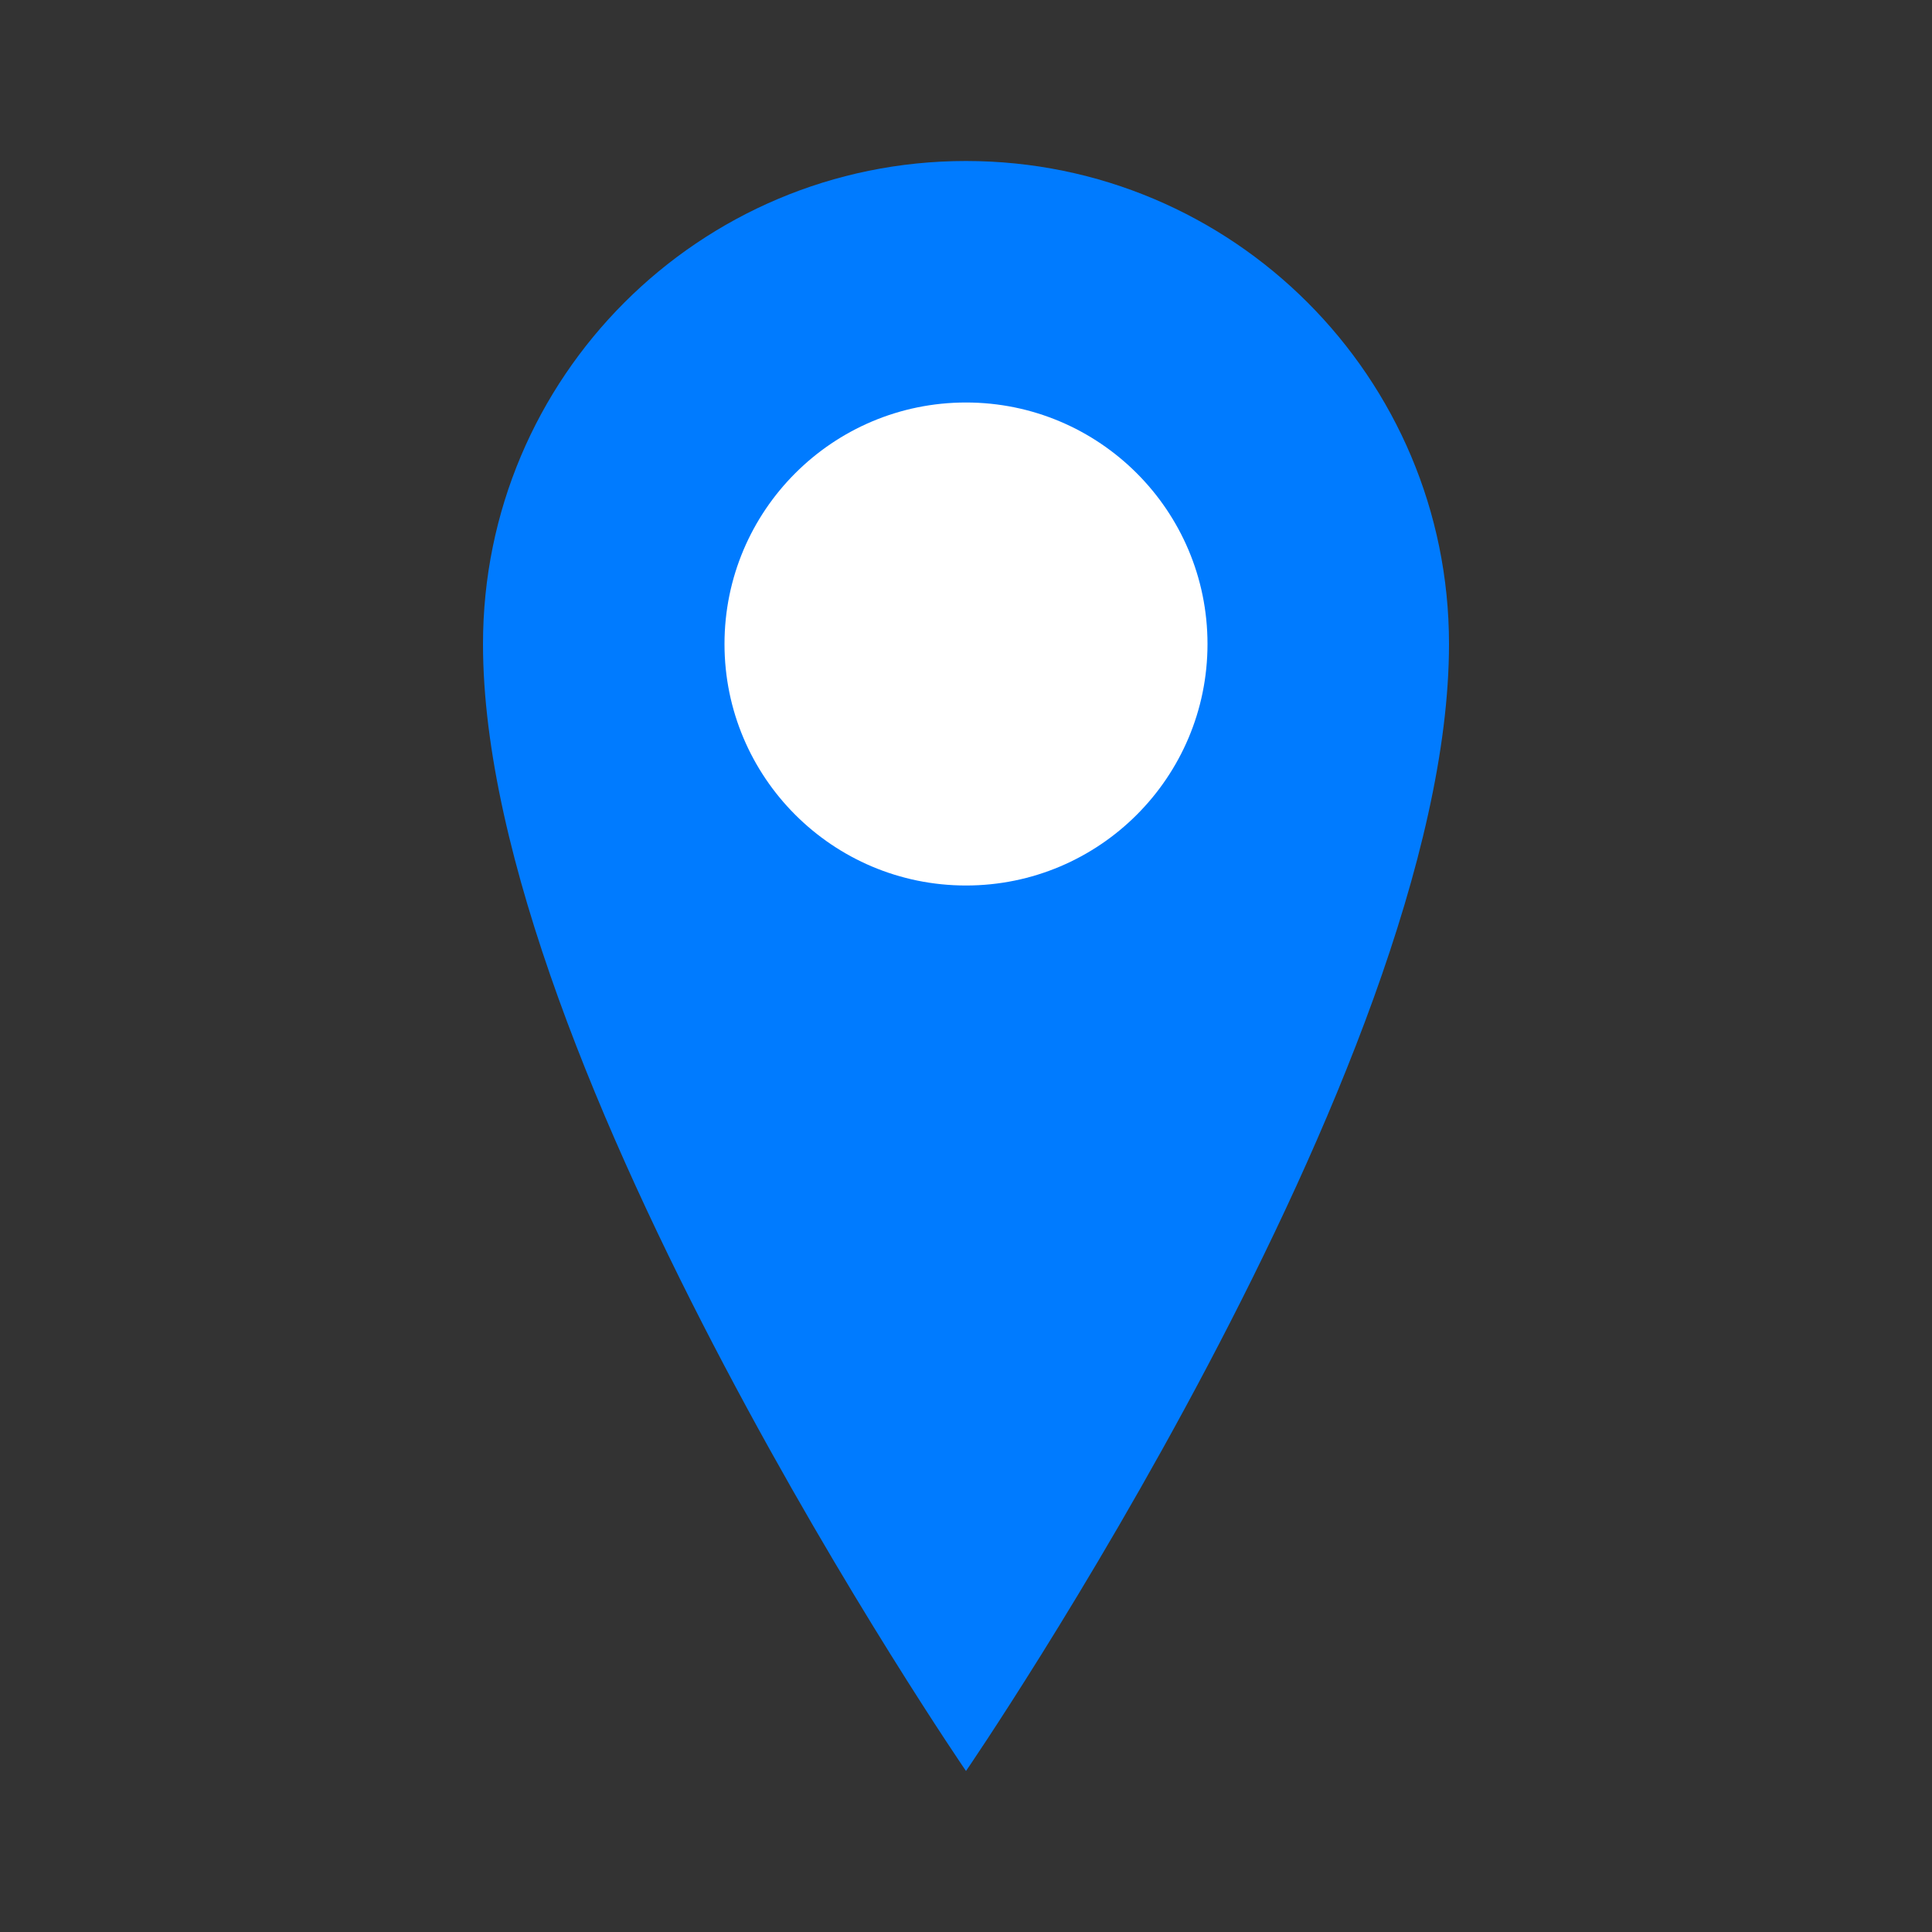
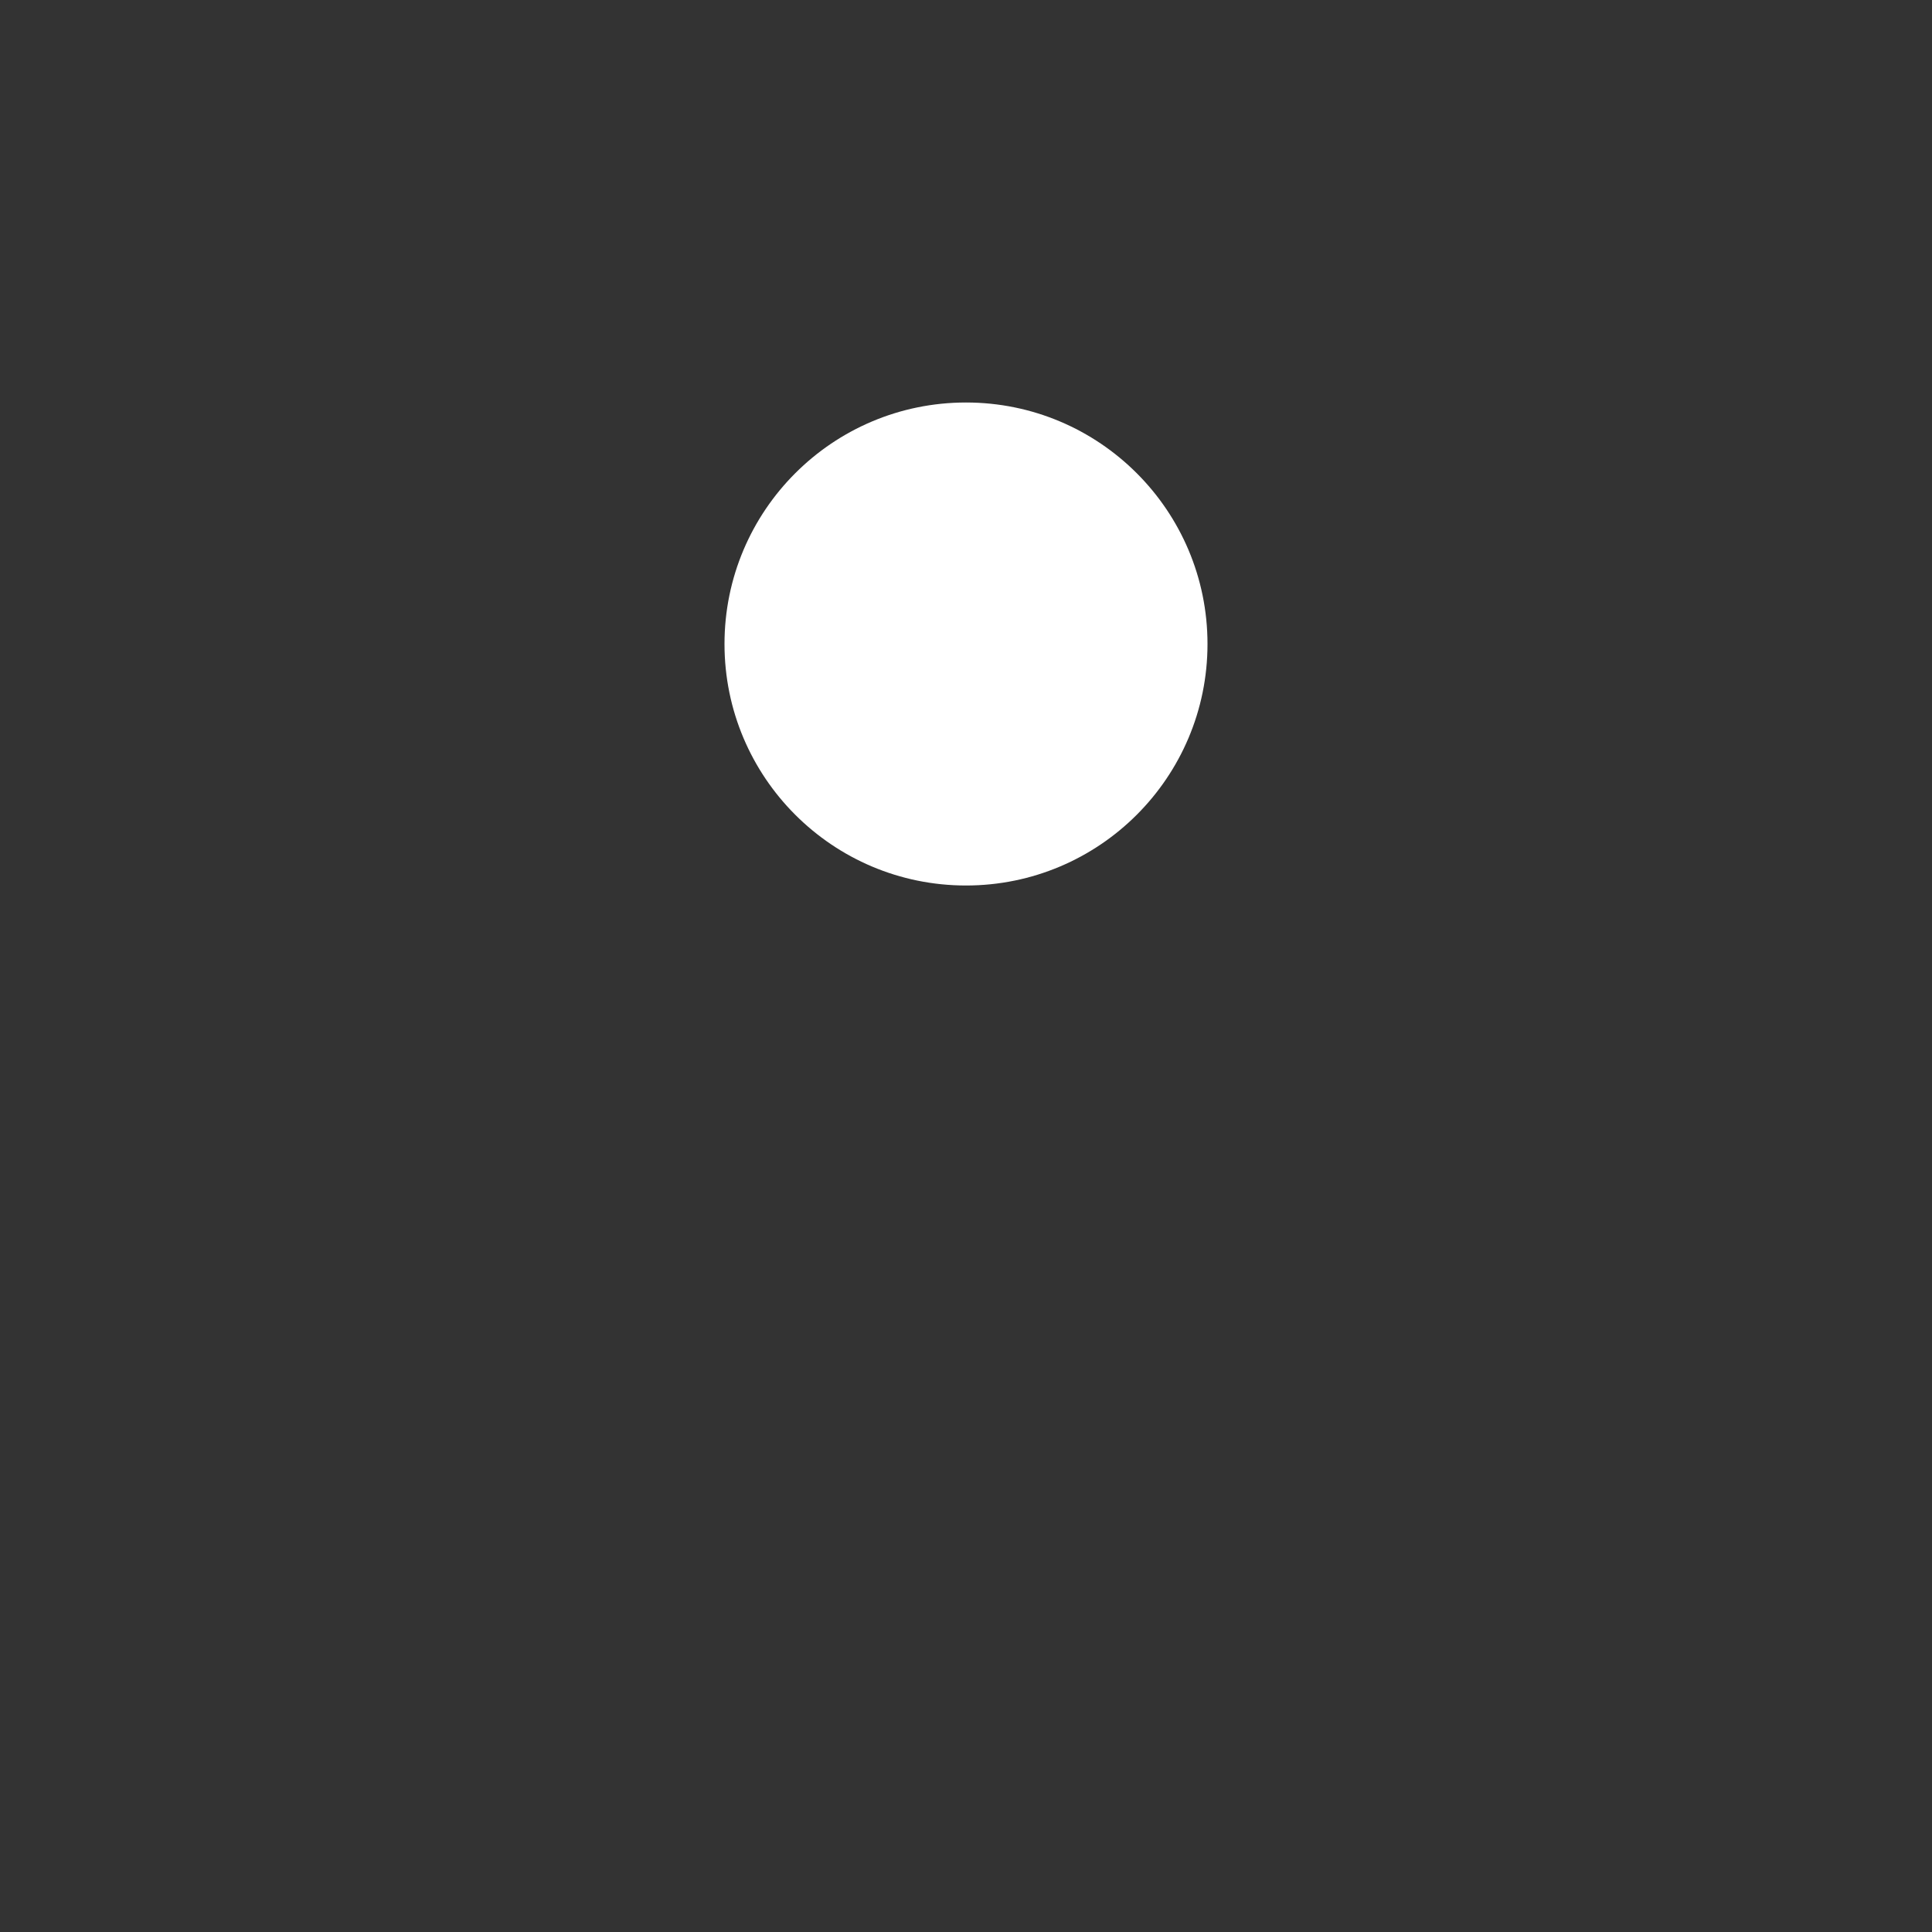
<svg xmlns="http://www.w3.org/2000/svg" width="24" height="24" viewBox="0 0 24 24" fill="none">
  <rect x="0" y="0" width="24" height="24" fill="#333333" stroke="none" />
-   <path d="M12 2C8.686 2 6 4.686 6 8c0 5.25 6 14 6 14s6-8.75 6-14c0-3.314-2.686-6-6-6z" fill="#007bff" />
  <circle cx="12" cy="8" r="3" fill="white" />
</svg>